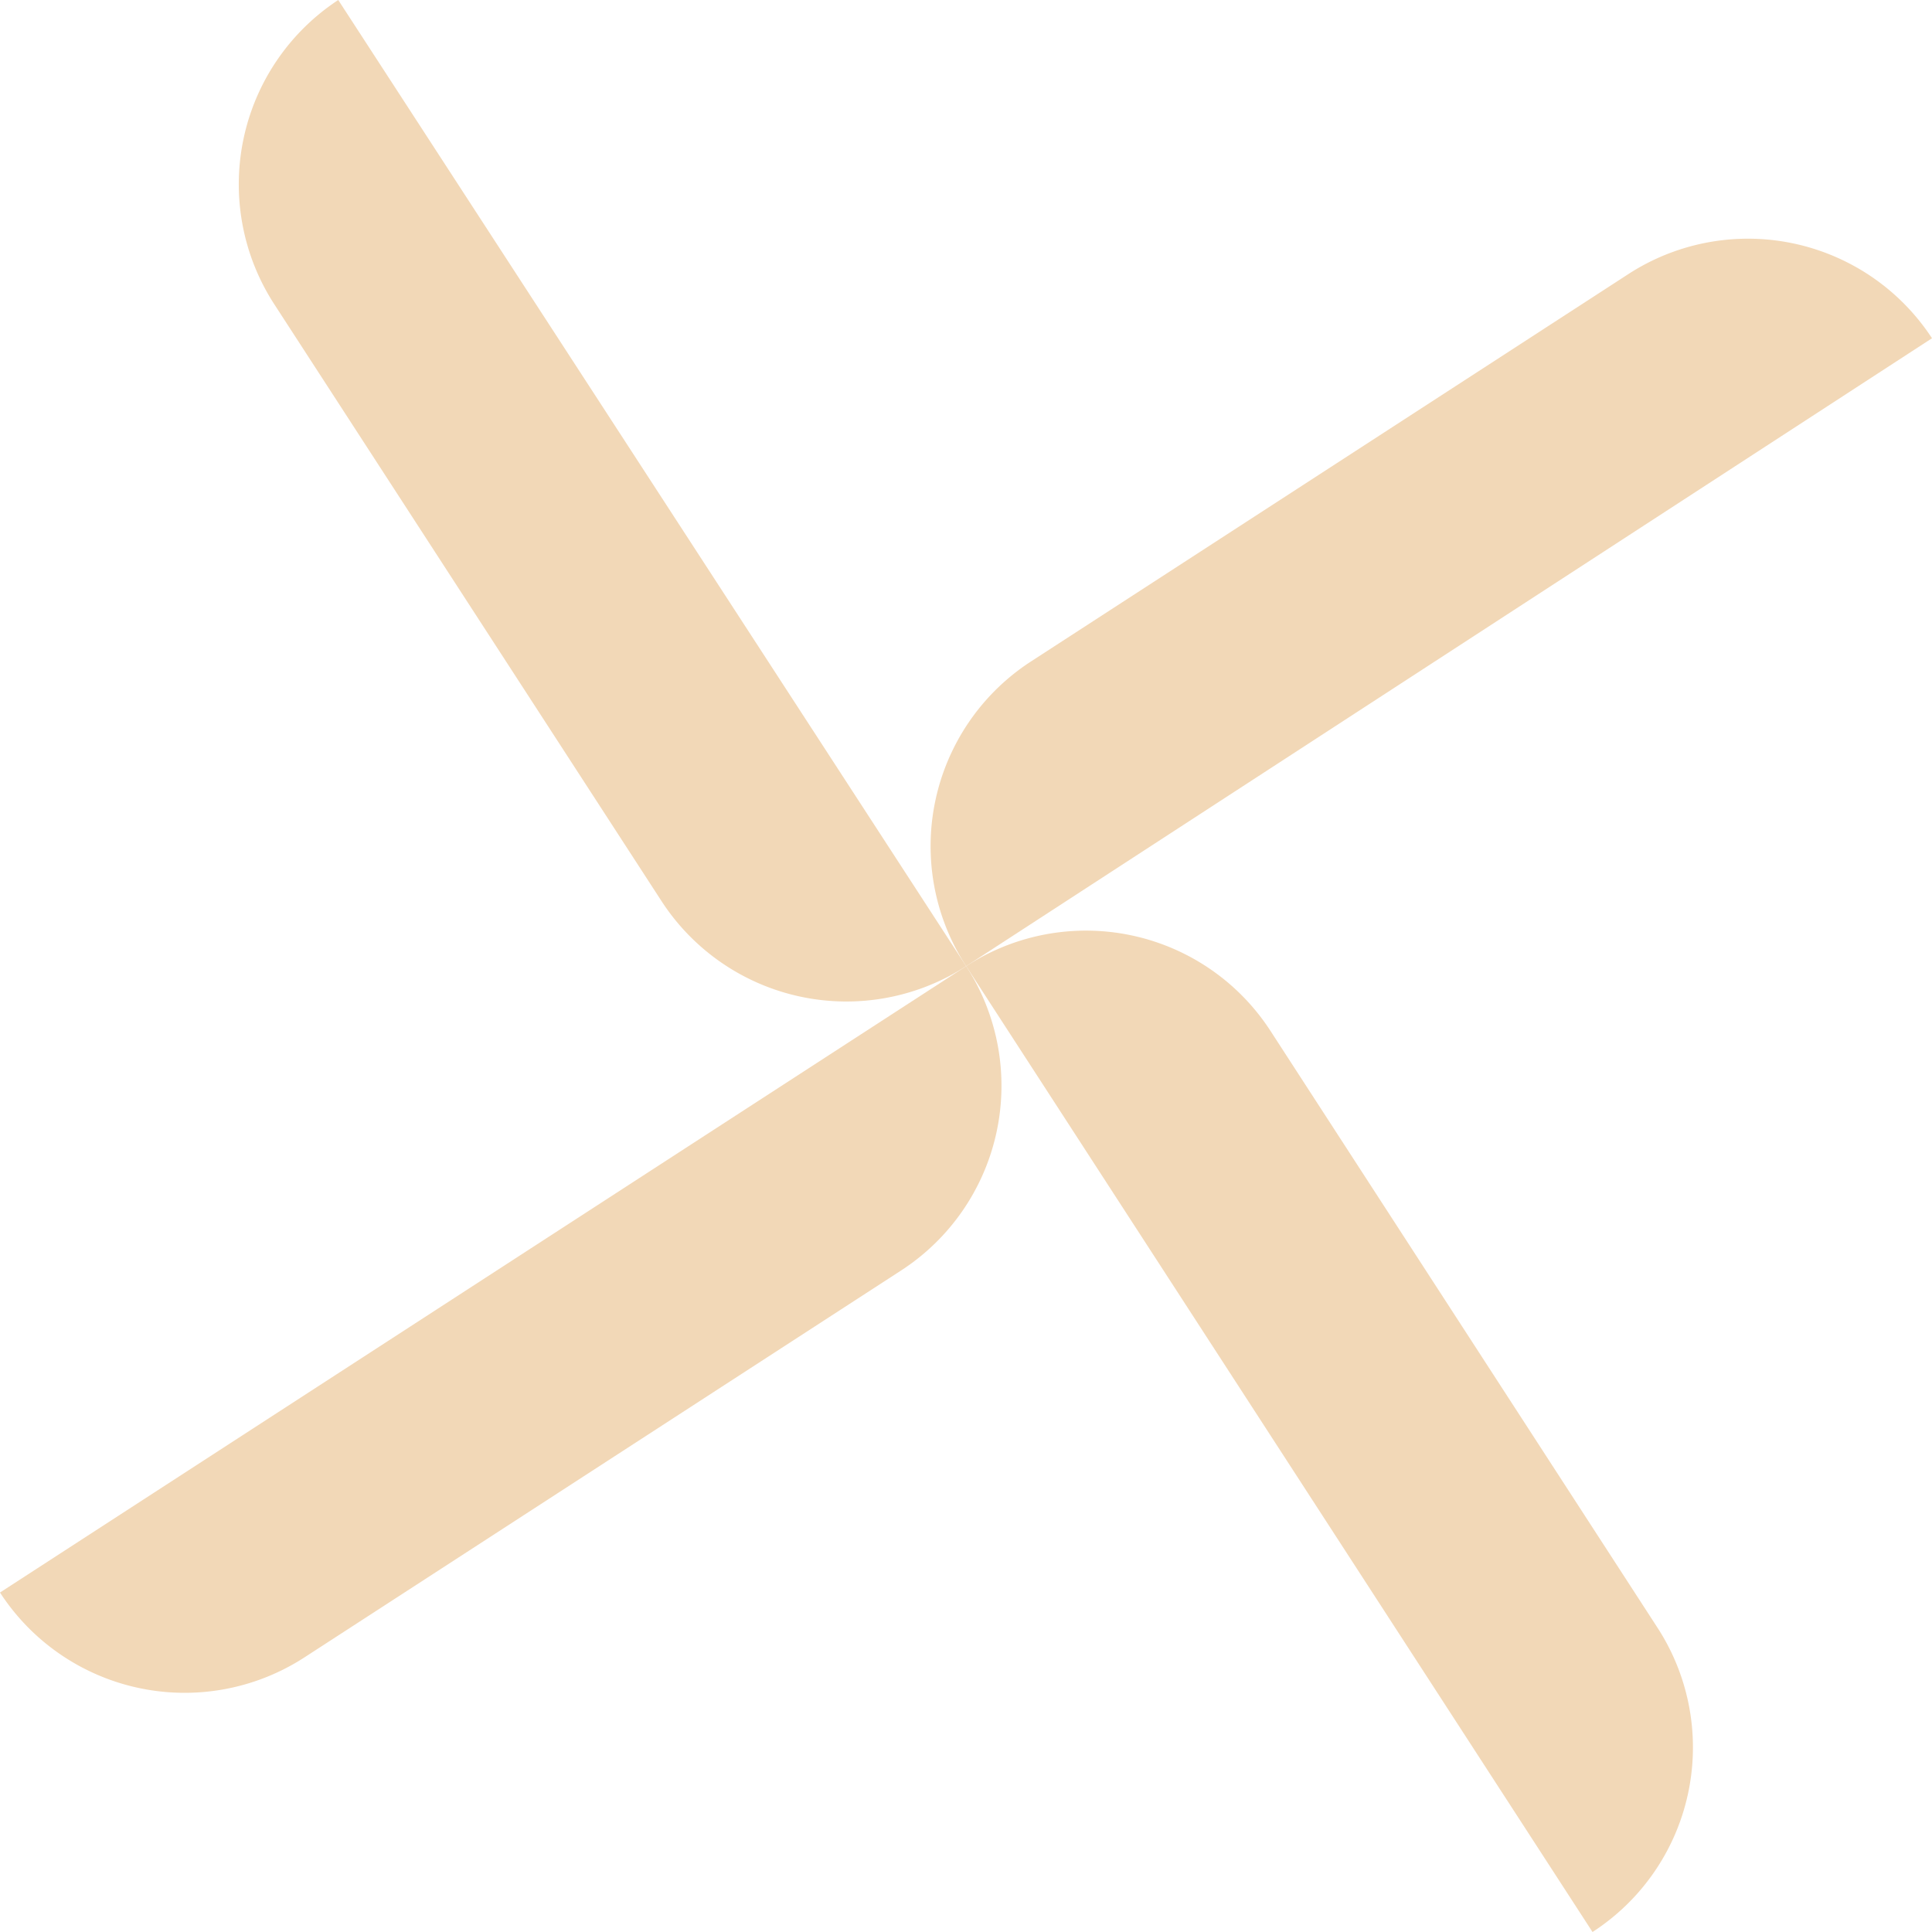
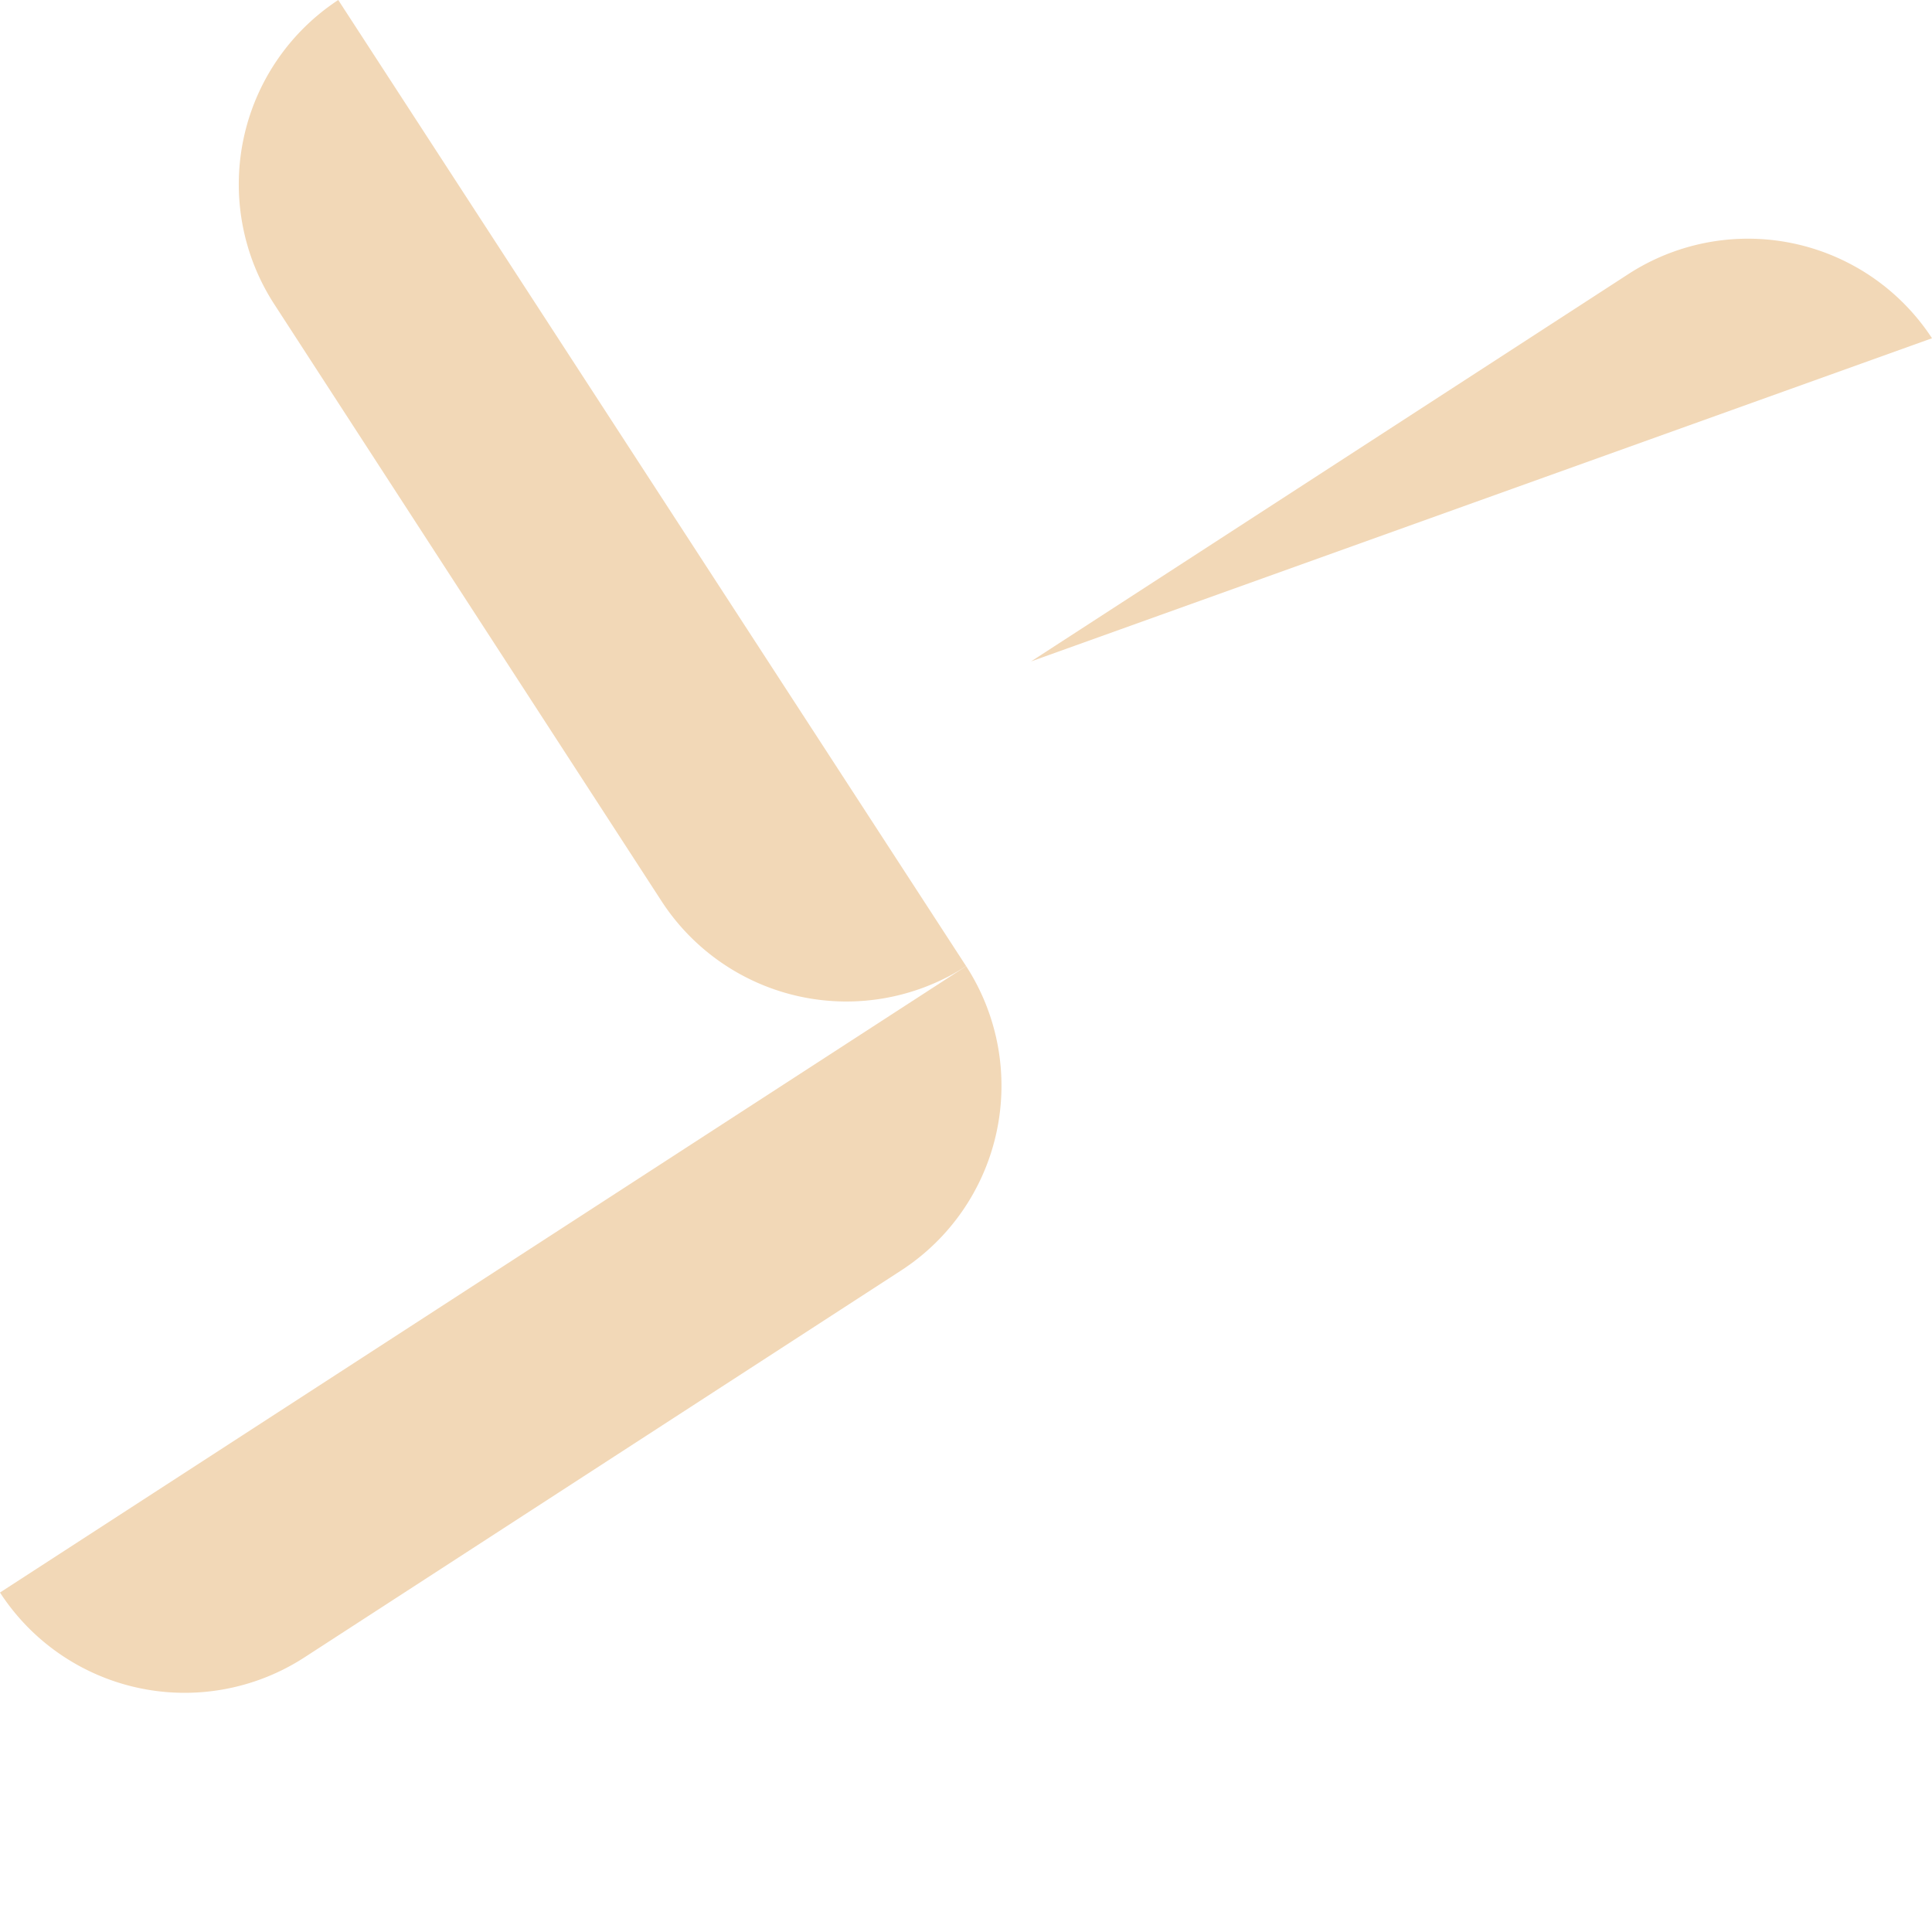
<svg xmlns="http://www.w3.org/2000/svg" id="_1" data-name="1" viewBox="0 0 62.83 62.83">
  <defs>
    <style>.cls-1{fill:#f2d8b7;}</style>
  </defs>
  <title>SC_L2_M1_P34_AMP</title>
  <path class="cls-1" d="M9.9,53.9,29.3,41.32a7.16,7.16,0,0,0,2.12-9.9h0L0,51.79H0A7.16,7.16,0,0,0,9.9,53.9Z" />
  <path class="cls-1" d="M8.93,9.91,21.51,29.3a7.17,7.17,0,0,0,9.91,2.12h0L11,0h0A7.17,7.17,0,0,0,8.93,9.91Z" />
-   <path class="cls-1" d="M52.93,8.93,33.53,21.51a7.16,7.16,0,0,0-2.11,9.91h0L62.83,11h0A7.15,7.15,0,0,0,52.93,8.93Z" />
-   <path class="cls-1" d="M53.9,52.93,41.32,33.53a7.15,7.15,0,0,0-9.9-2.11h0L51.79,62.83h0A7.15,7.15,0,0,0,53.9,52.93Z" />
+   <path class="cls-1" d="M52.93,8.93,33.53,21.51h0L62.83,11h0A7.15,7.15,0,0,0,52.93,8.93Z" />
</svg>